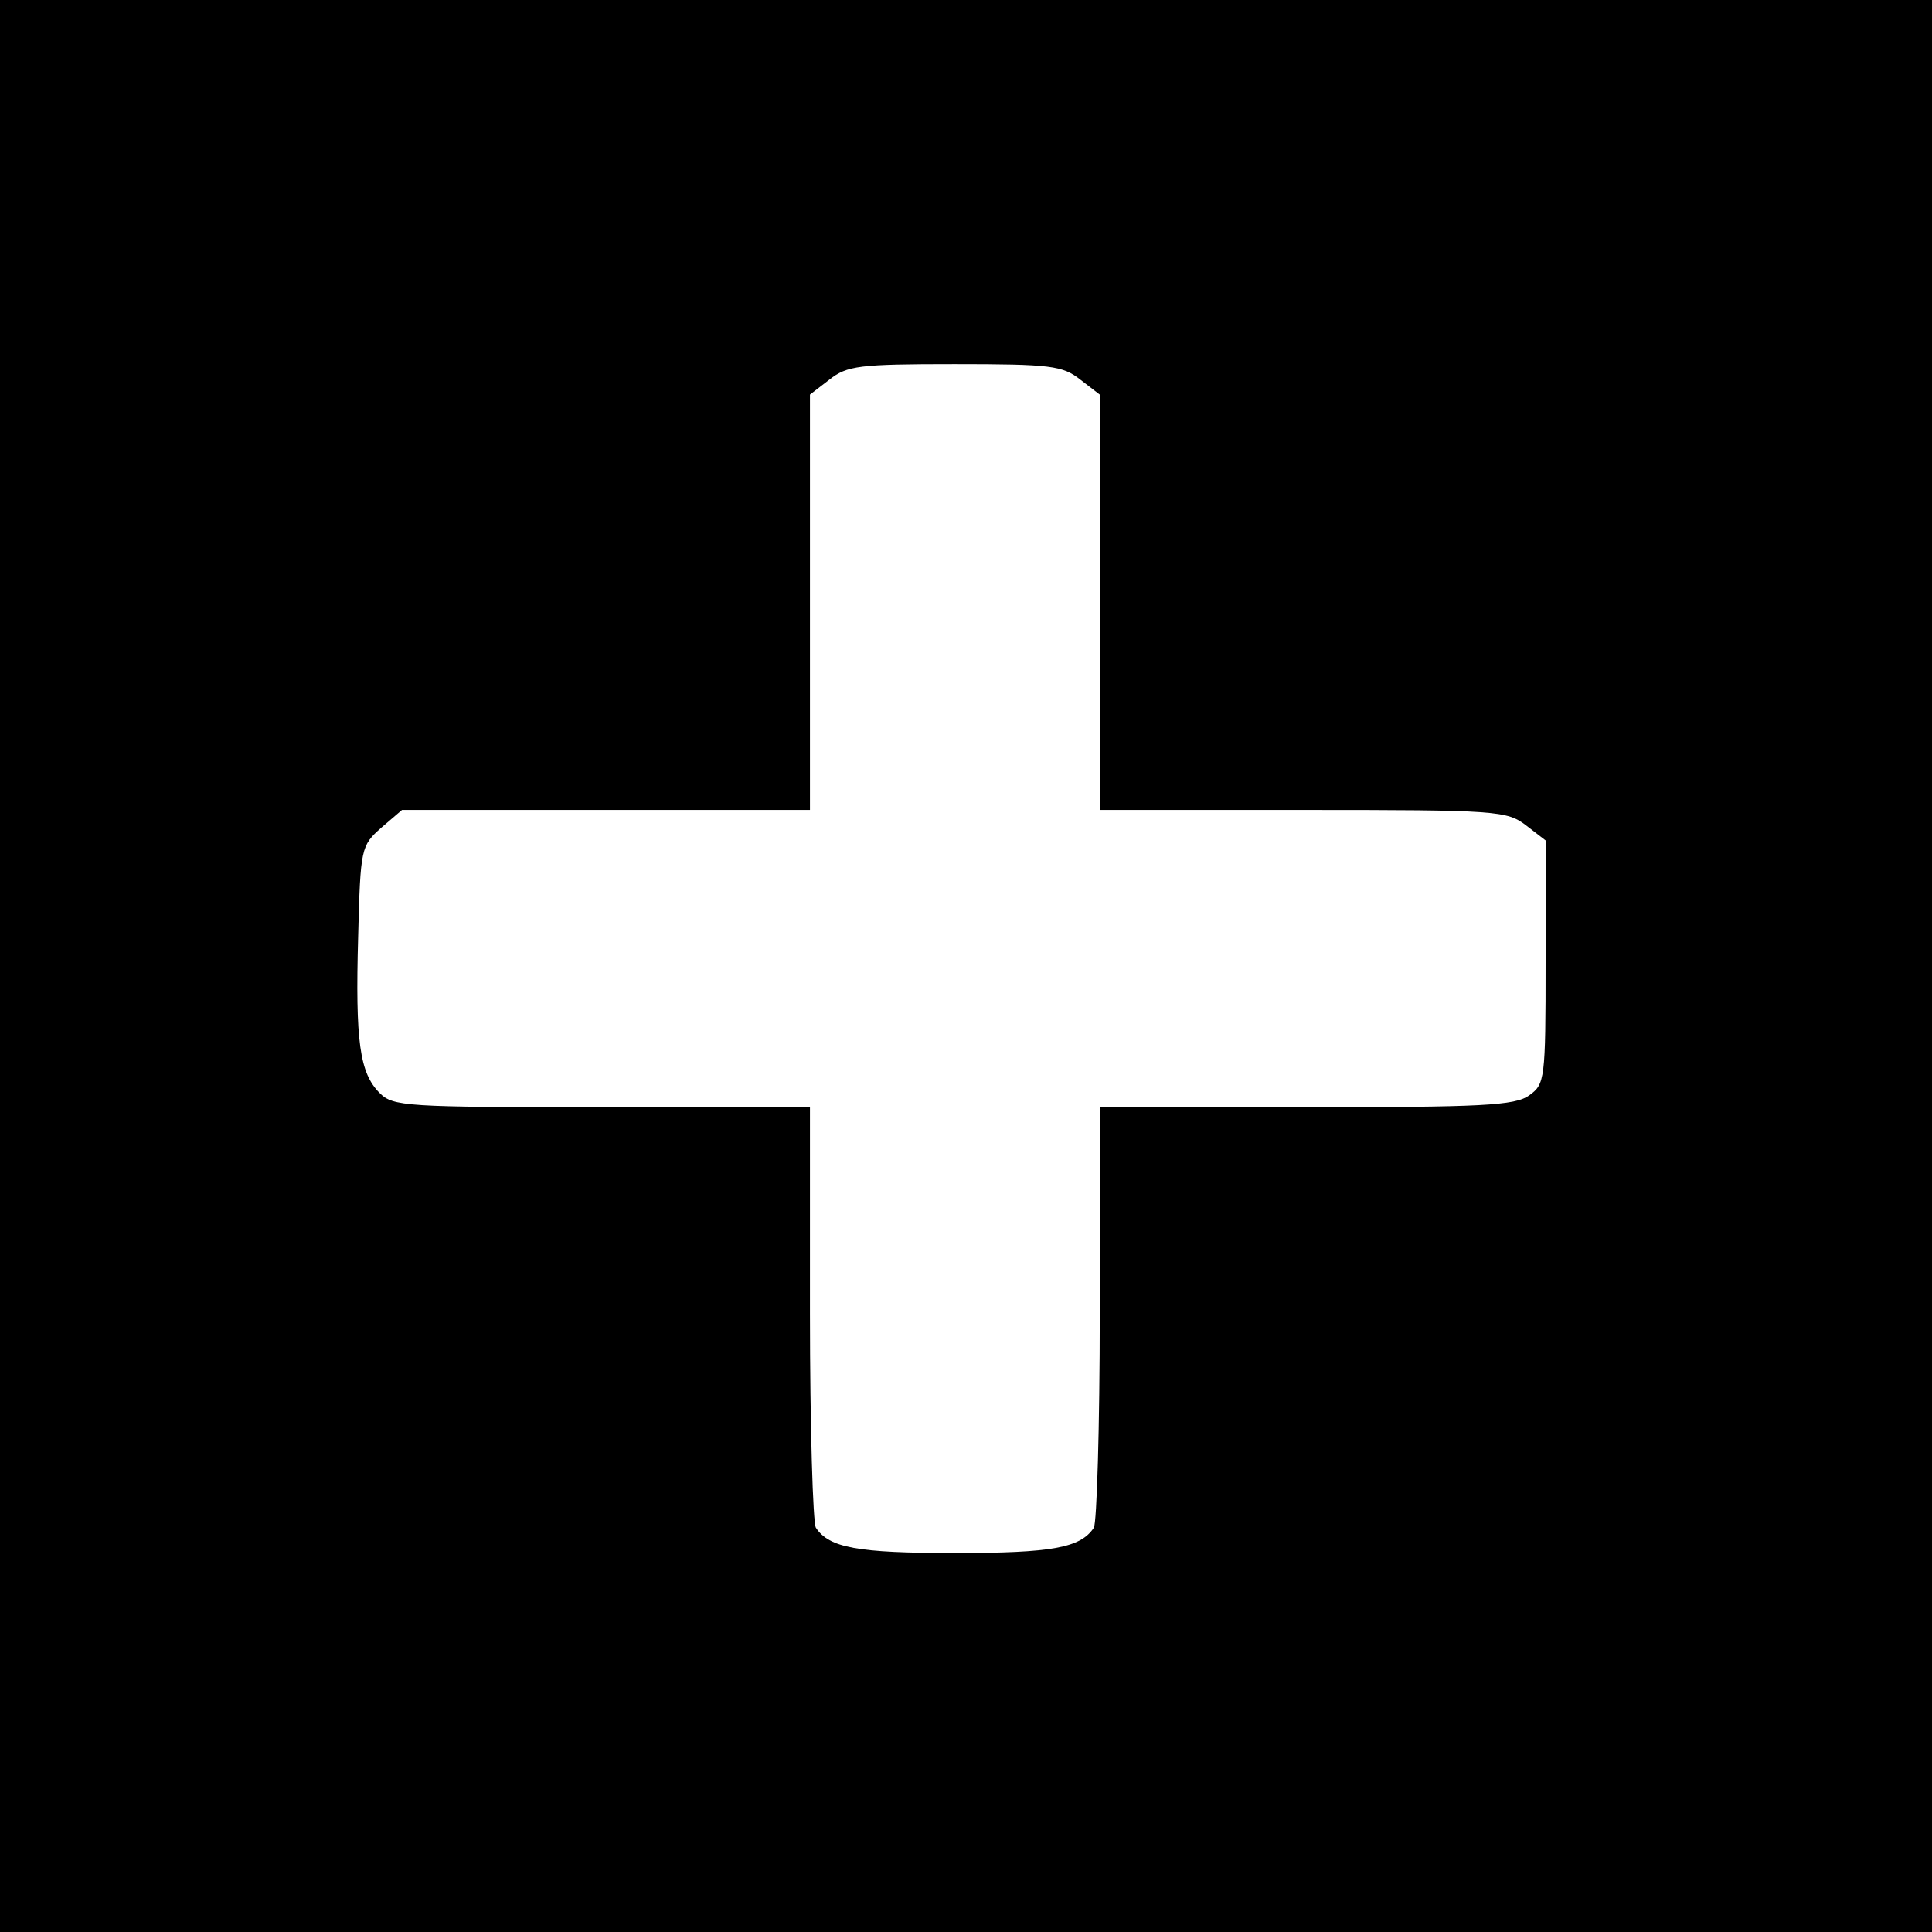
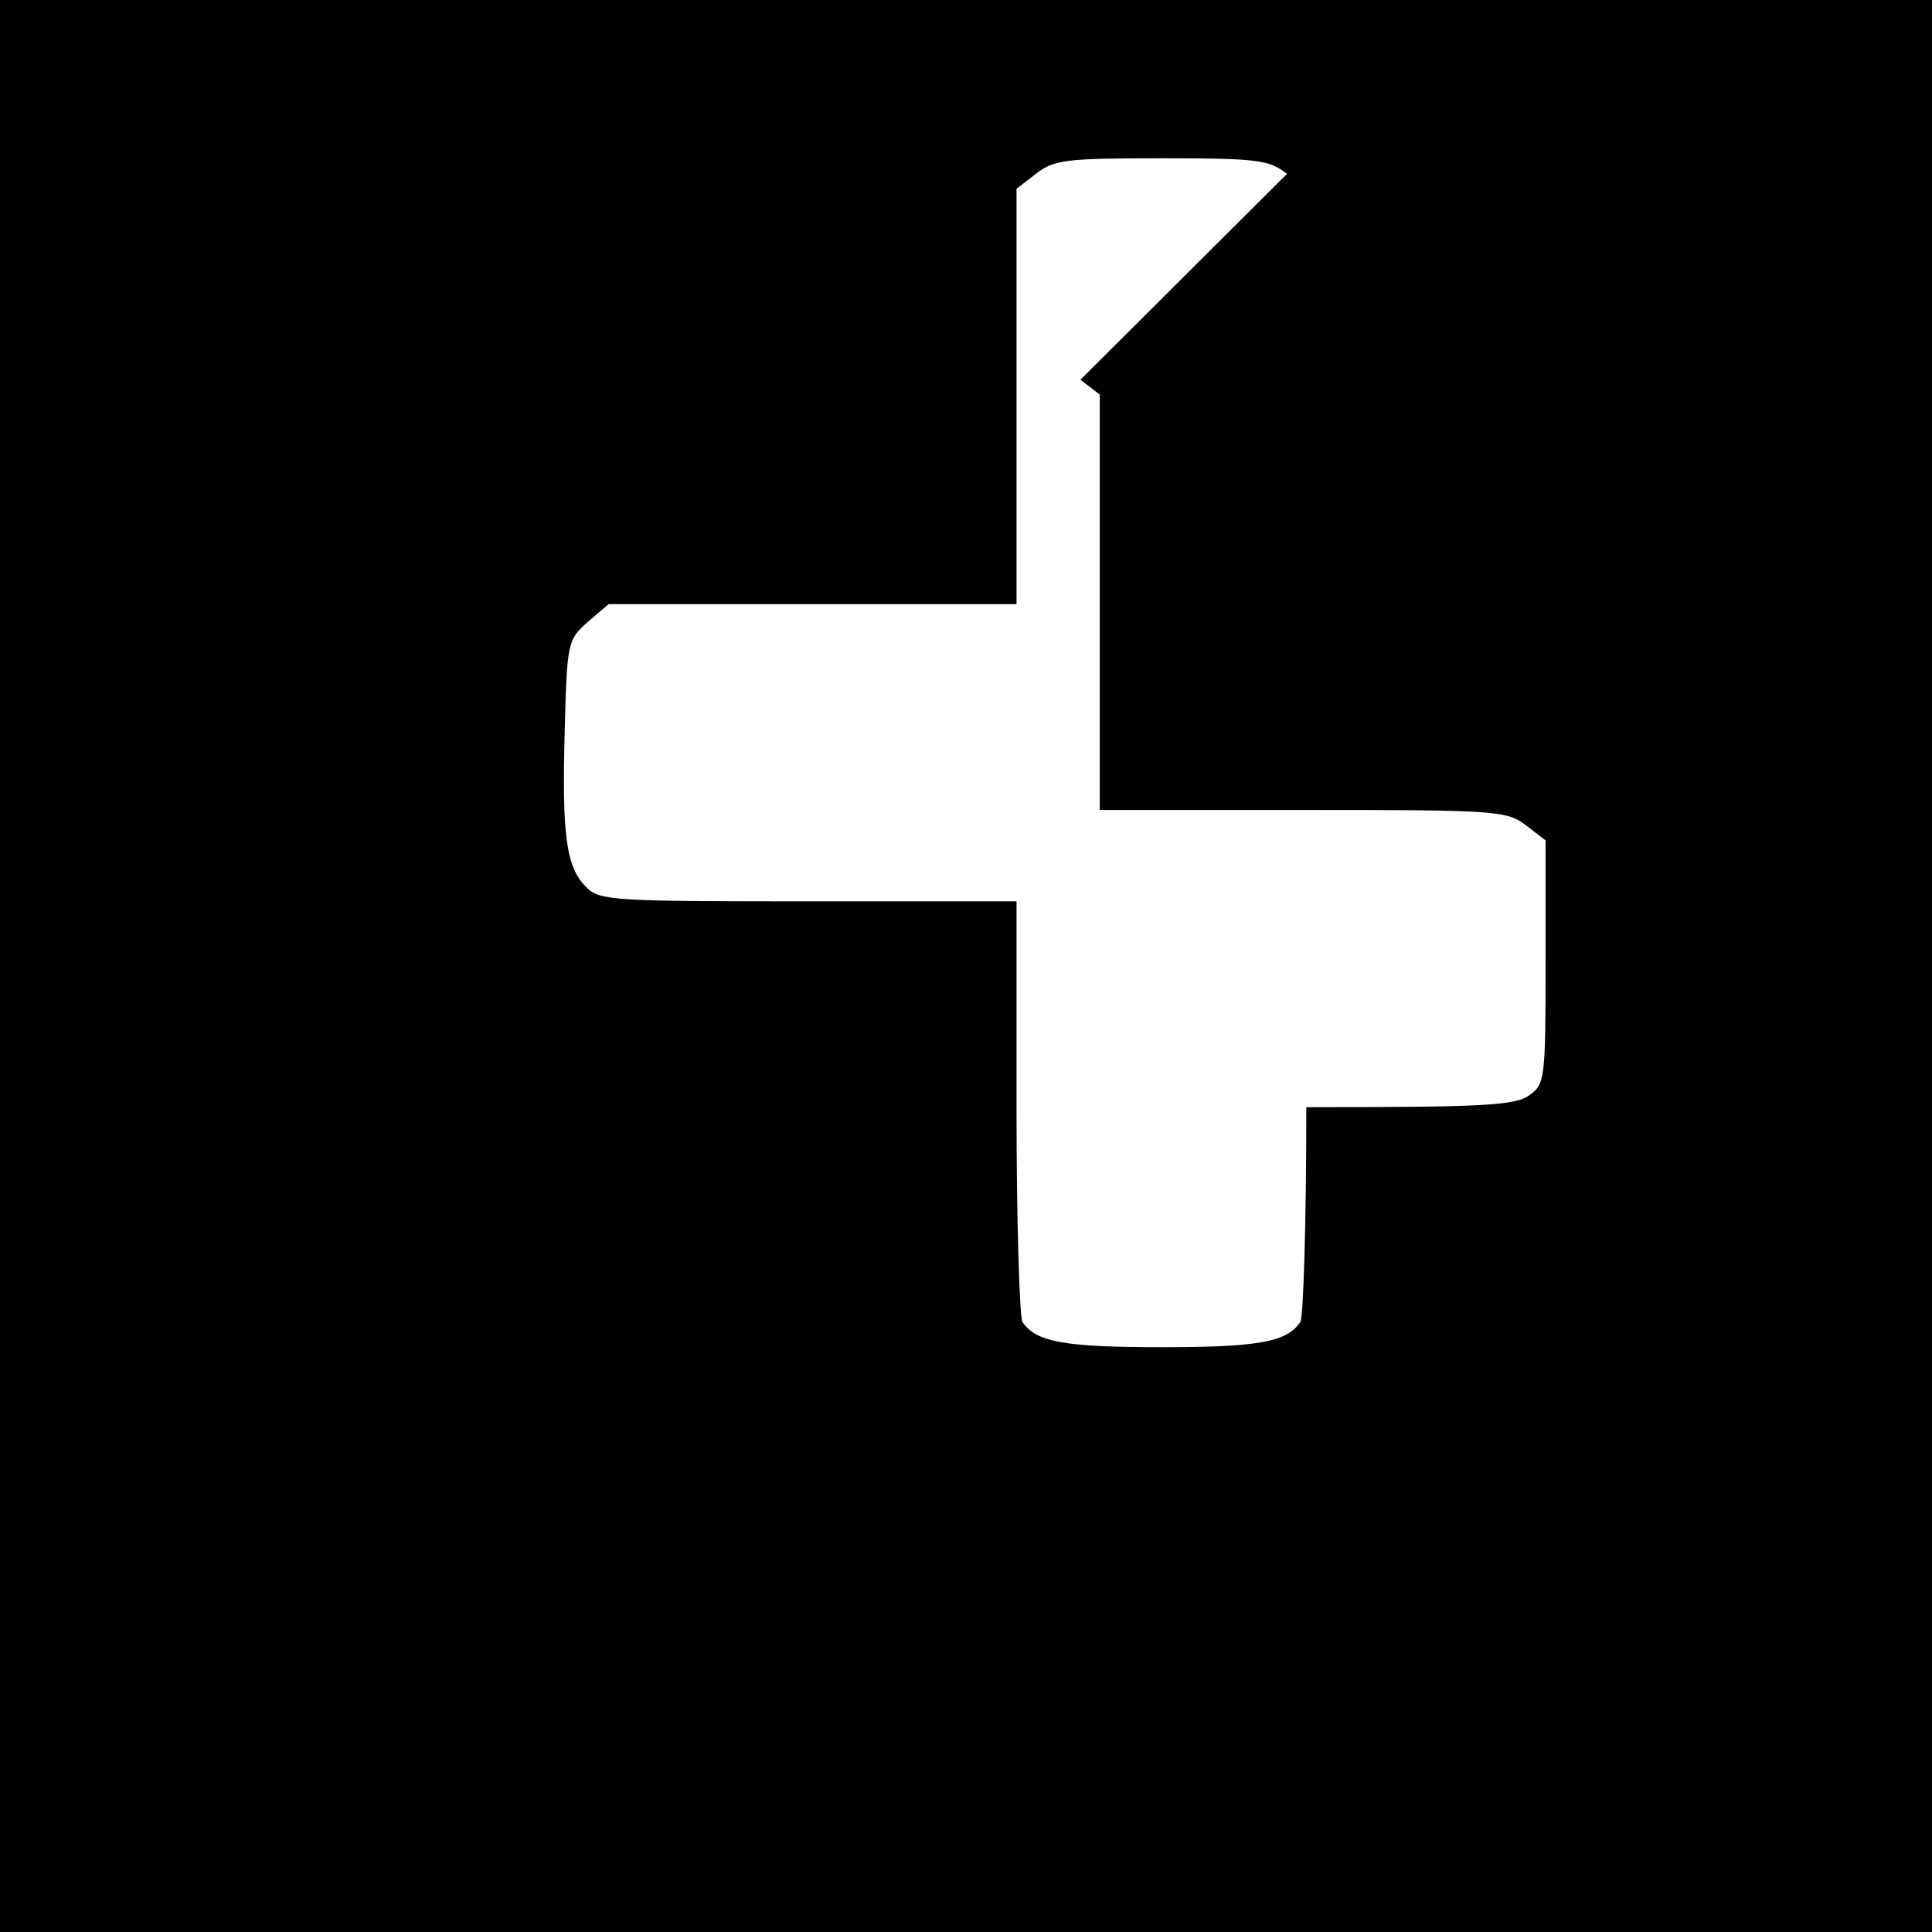
<svg xmlns="http://www.w3.org/2000/svg" version="1.0" width="260pt" height="260pt" viewBox="0 0 260 260" preserveAspectRatio="xMidYMid meet">
  <g transform="translate(0,260) scale(0.1,-0.1)" fill="#000000" stroke="none">
-     <path d="M0 1300 l0 -1300 1300 0 1300 0 0 1300 0 1300 -1300 0 -1300 0 0 -1300z m1454 789 l26 -20 0 -280 0 -279 274 0 c261 0 274 -1 300 -21 l26 -20 0 -164 c0 -158 -1 -164 -22 -179 -19 -14 -65 -16 -300 -16 l-278 0 0 -277 c0 -153 -4 -283 -8 -289 -18 -27 -56 -34 -187 -34 -131 0 -169 7 -187 34 -4 6 -8 136 -8 289 l0 277 -280 0 c-264 0 -281 1 -299 19 -27 27 -33 69 -29 211 3 119 4 122 31 146 l28 24 275 0 274 0 0 279 0 280 26 20 c24 19 40 21 169 21 129 0 145 -2 169 -21z" />
+     <path d="M0 1300 l0 -1300 1300 0 1300 0 0 1300 0 1300 -1300 0 -1300 0 0 -1300z m1454 789 l26 -20 0 -280 0 -279 274 0 c261 0 274 -1 300 -21 l26 -20 0 -164 c0 -158 -1 -164 -22 -179 -19 -14 -65 -16 -300 -16 c0 -153 -4 -283 -8 -289 -18 -27 -56 -34 -187 -34 -131 0 -169 7 -187 34 -4 6 -8 136 -8 289 l0 277 -280 0 c-264 0 -281 1 -299 19 -27 27 -33 69 -29 211 3 119 4 122 31 146 l28 24 275 0 274 0 0 279 0 280 26 20 c24 19 40 21 169 21 129 0 145 -2 169 -21z" />
  </g>
</svg>